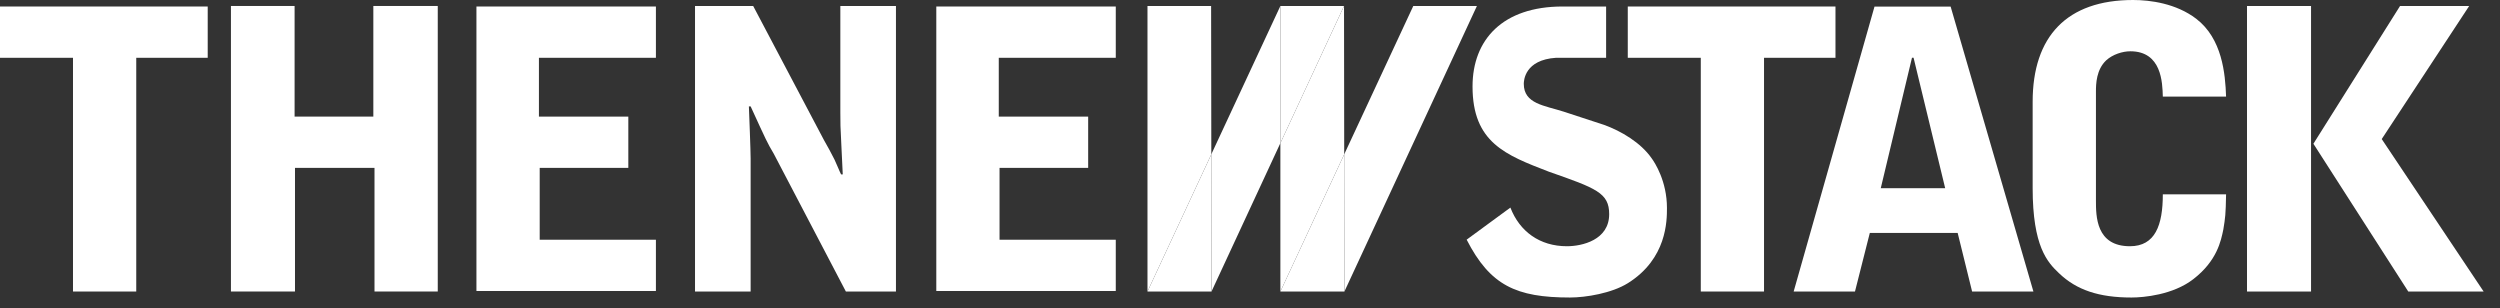
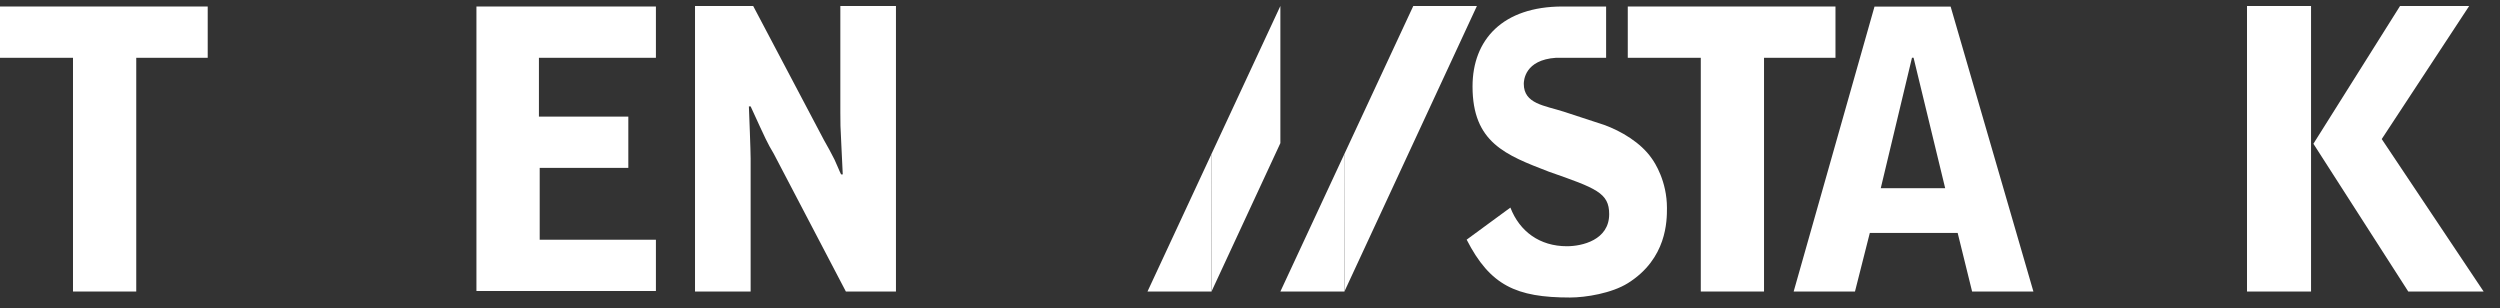
<svg xmlns="http://www.w3.org/2000/svg" width="146" height="18" viewBox="0 0 146 18" fill="none">
  <rect x="0" y="0" width="146" height="18" fill="#333333" stroke="none" />
  <path d="M0 0.38V3.375H4.263V17.025H7.957V3.375H12.13V0.38H0Z" fill="white" />
  <path d="M95.062 0.38V3.375H99.326V17.025H103.019V3.375H107.192V0.38H95.062Z" fill="white" />
-   <path d="M13.487 17.024H17.227V9.804H21.871V17.024H25.565V0.349H21.803V6.809H17.204V0.349H13.487V17.024Z" fill="white" />
-   <path d="M70.729 0.349H67.013V17.024L70.741 9.013L70.729 0.349Z" fill="white" />
  <path d="M70.74 9.013L70.752 17.024L74.774 8.359V0.349L70.74 9.013Z" fill="white" />
  <path d="M67.013 17.025H70.753L70.741 9.013L67.013 17.025Z" fill="white" />
-   <path d="M78.491 0.349L74.774 8.359V17.024L78.502 9.013L78.491 0.349Z" fill="white" />
-   <path d="M74.774 0.349V8.359L78.491 0.349H74.774Z" fill="white" />
+   <path d="M74.774 0.349L78.491 0.349H74.774Z" fill="white" />
  <path d="M82.536 0.349L78.502 9.013L78.514 17.024L86.252 0.349H82.536Z" fill="white" />
  <path d="M74.774 17.025H78.514L78.502 9.013L74.774 17.025Z" fill="white" />
-   <path d="M54.68 16.994H65.161V14H58.373V9.804H63.549V6.81H58.328V3.375H65.161V0.38H54.68V16.994Z" fill="white" />
  <path d="M27.824 16.994H38.305V14H31.518V9.804H36.694V6.81H31.473V3.375H38.305V0.38H27.824V16.994Z" fill="white" />
  <path d="M40.589 17.024H43.837V9.249C43.837 8.816 43.754 6.692 43.735 6.213H43.837C44.768 8.243 44.795 8.315 45.186 8.976L49.399 17.025H52.324V0.349H49.076V6.579C49.076 7.217 49.076 7.353 49.136 8.498L49.217 10.184H49.119C49.053 10.071 48.807 9.455 48.734 9.318C48.563 8.976 48.316 8.52 48.118 8.178L43.986 0.35H40.589L40.589 17.024Z" fill="white" />
  <path d="M109.471 0.384L104.75 17.024H108.331L109.197 13.604H114.328L115.171 17.024H118.751L113.917 0.384H109.471ZM113.598 10.989H109.837L111.66 3.371H111.752L113.598 10.989Z" fill="white" />
-   <path d="M118.707 10.983C118.707 14.403 119.574 15.318 120.243 15.953C121.265 16.937 122.58 17.375 124.477 17.375C125.191 17.375 126.9 17.222 128.087 16.304C129.478 15.232 129.706 14.061 129.843 13.4C129.957 12.693 129.981 12.556 130.003 11.348H126.309C126.309 13.149 125.864 14.38 124.389 14.38C122.403 14.38 122.403 12.625 122.403 11.713V5.347C122.403 4.887 122.426 4.065 123.006 3.52C123.383 3.177 123.956 2.995 124.413 2.995C126.241 2.995 126.286 4.819 126.309 5.643H130.003C129.957 4.294 129.775 2.257 128.258 1.095C127.087 0.201 125.578 0 124.57 0C120.709 0 118.707 2.124 118.707 5.94V10.983H118.707Z" fill="white" />
  <path d="M131.225 17.024H134.965V0.349H131.225V17.024ZM140.163 0.349L135.103 8.395L140.643 17.025H145.044L139.093 8.121L144.2 0.35L140.163 0.349Z" fill="white" />
  <path d="M91.254 0.38C87.762 0.38 85.996 2.311 85.996 5.05C85.996 8.326 87.926 9.052 90.449 10.025C93.219 10.994 93.976 11.264 93.976 12.507C93.976 14.019 92.391 14.38 91.509 14.38C89.921 14.38 88.747 13.521 88.207 12.123L85.653 13.996C87.021 16.672 88.549 17.375 91.684 17.375C92.615 17.375 94.131 17.124 95.071 16.535C97.35 15.106 97.35 12.89 97.35 12.145C97.35 10.588 96.648 9.504 96.449 9.234C95.815 8.329 94.678 7.653 93.675 7.292L91.33 6.524C90.198 6.159 88.989 6.068 88.989 4.895C88.989 4.719 89.035 3.492 90.882 3.374H93.797V0.38C93.796 0.38 91.475 0.38 91.254 0.38Z" fill="white" />
</svg>